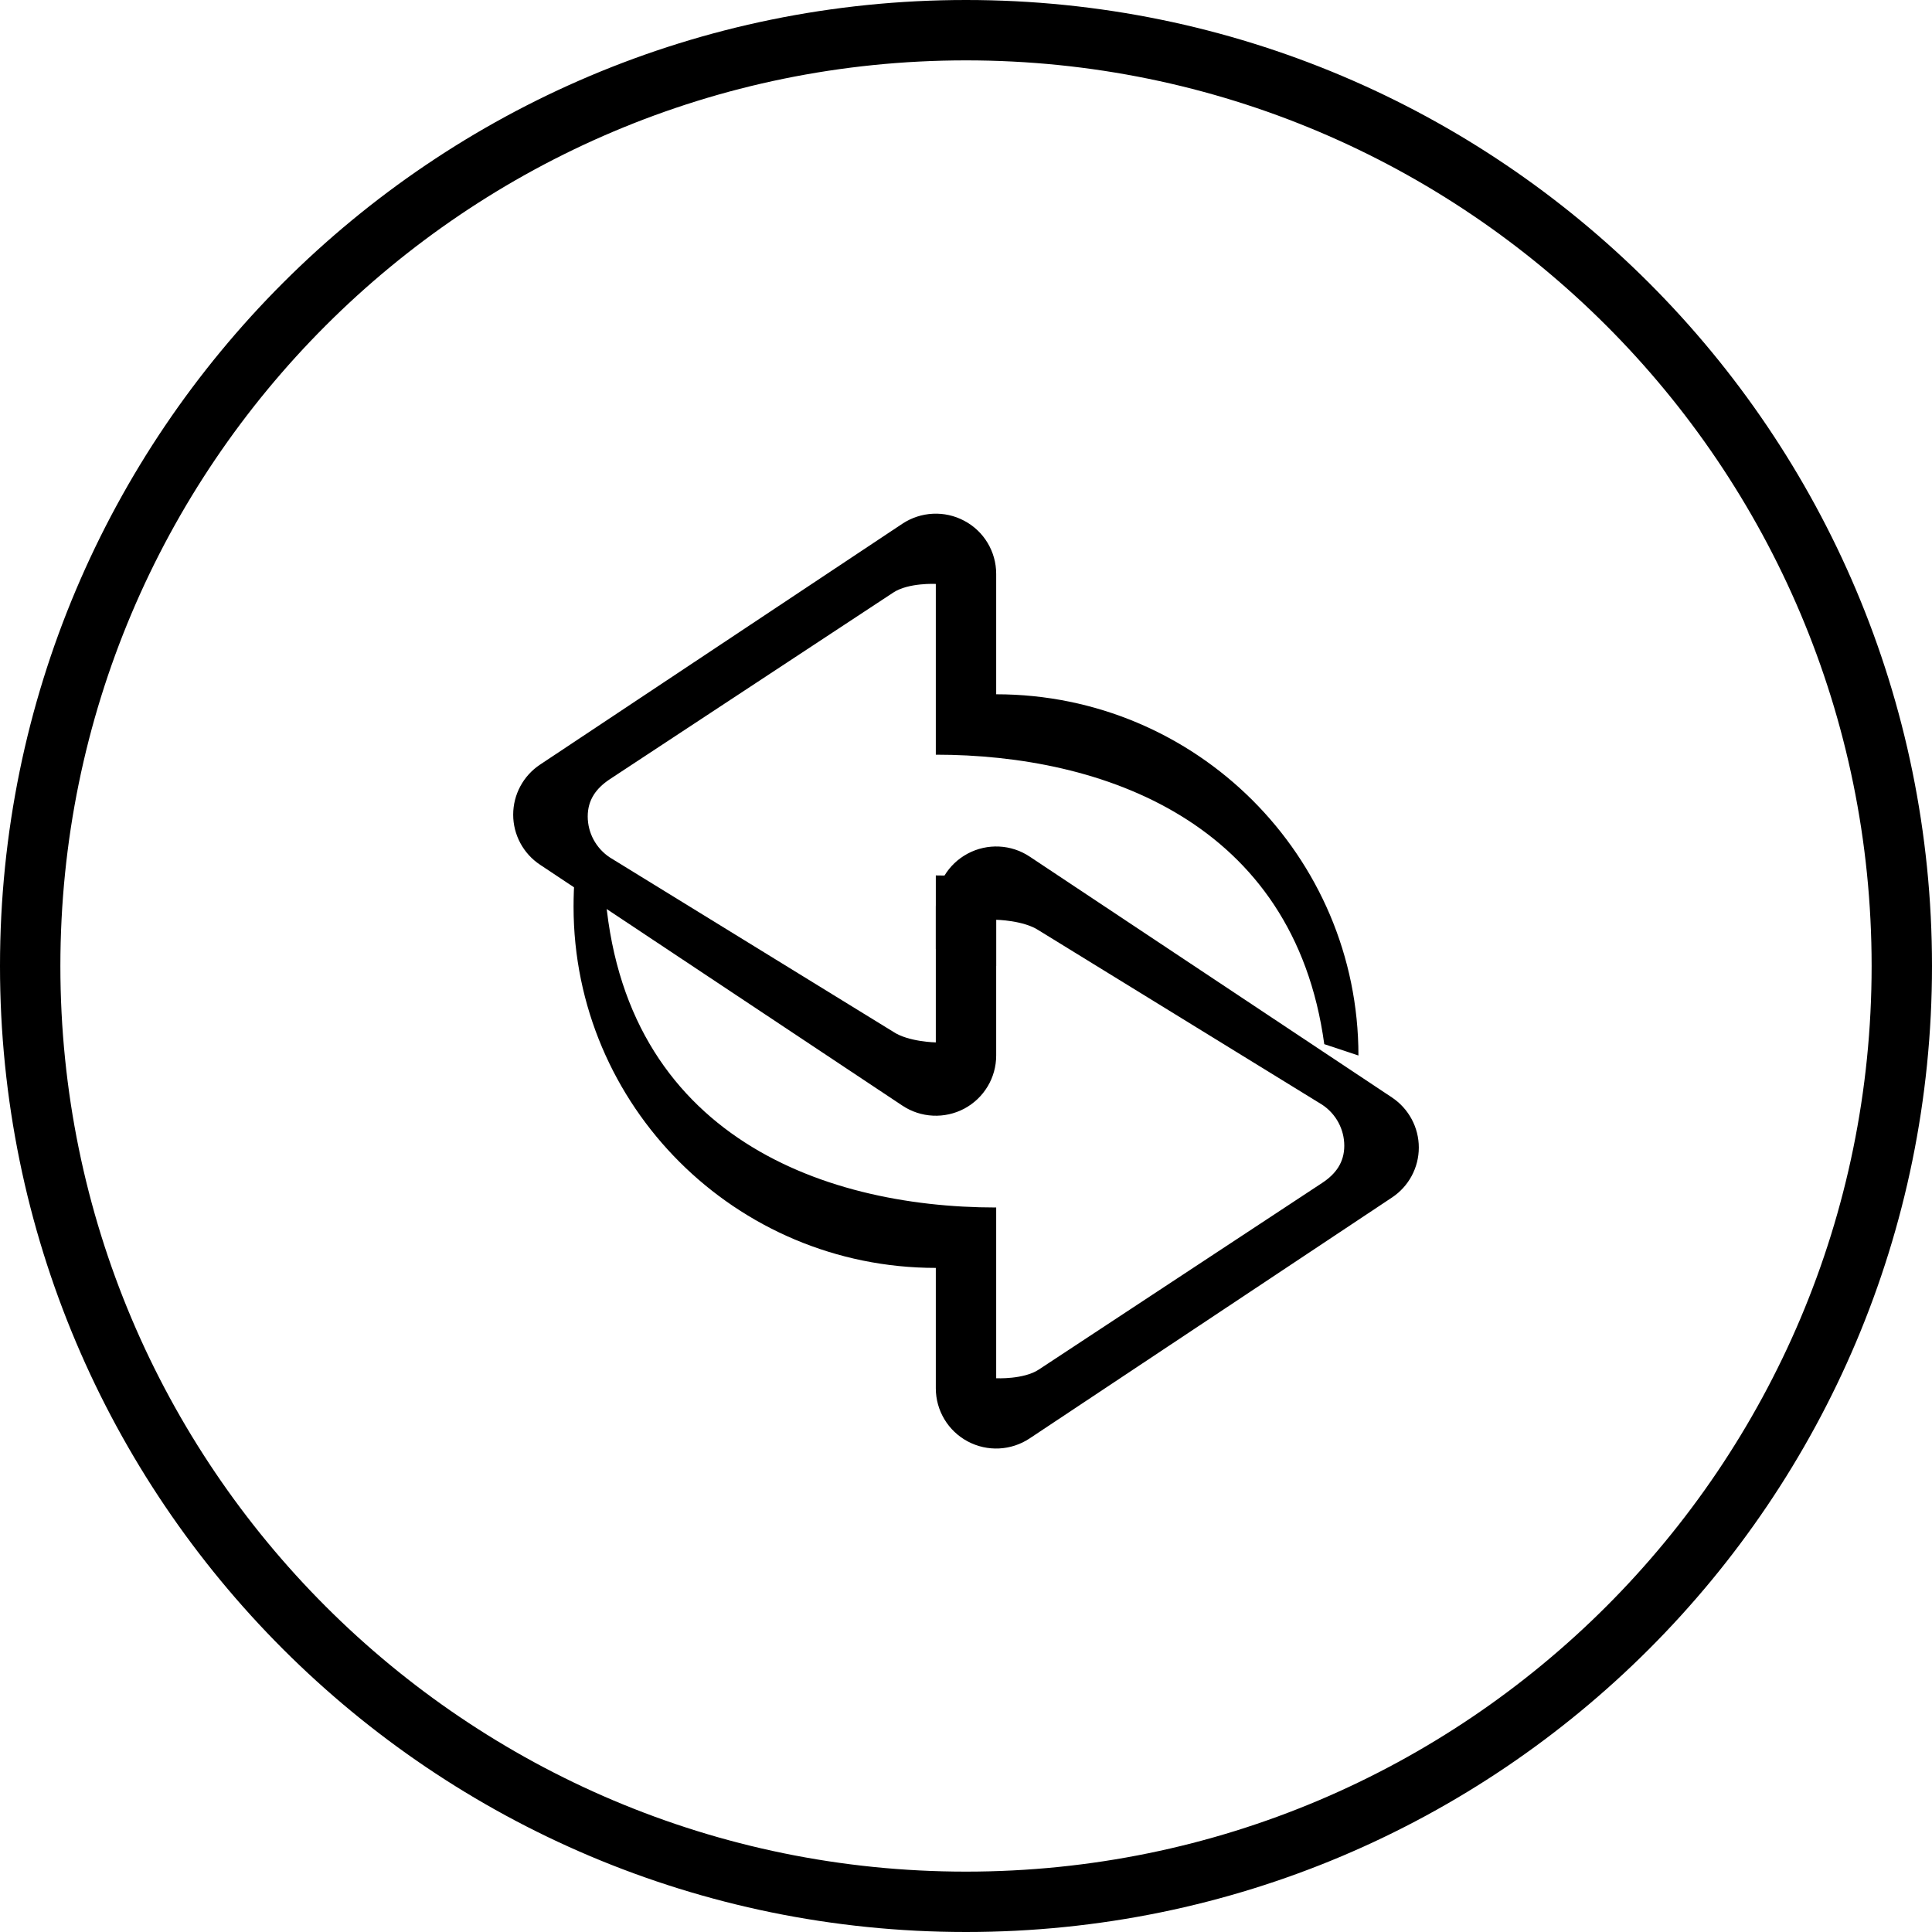
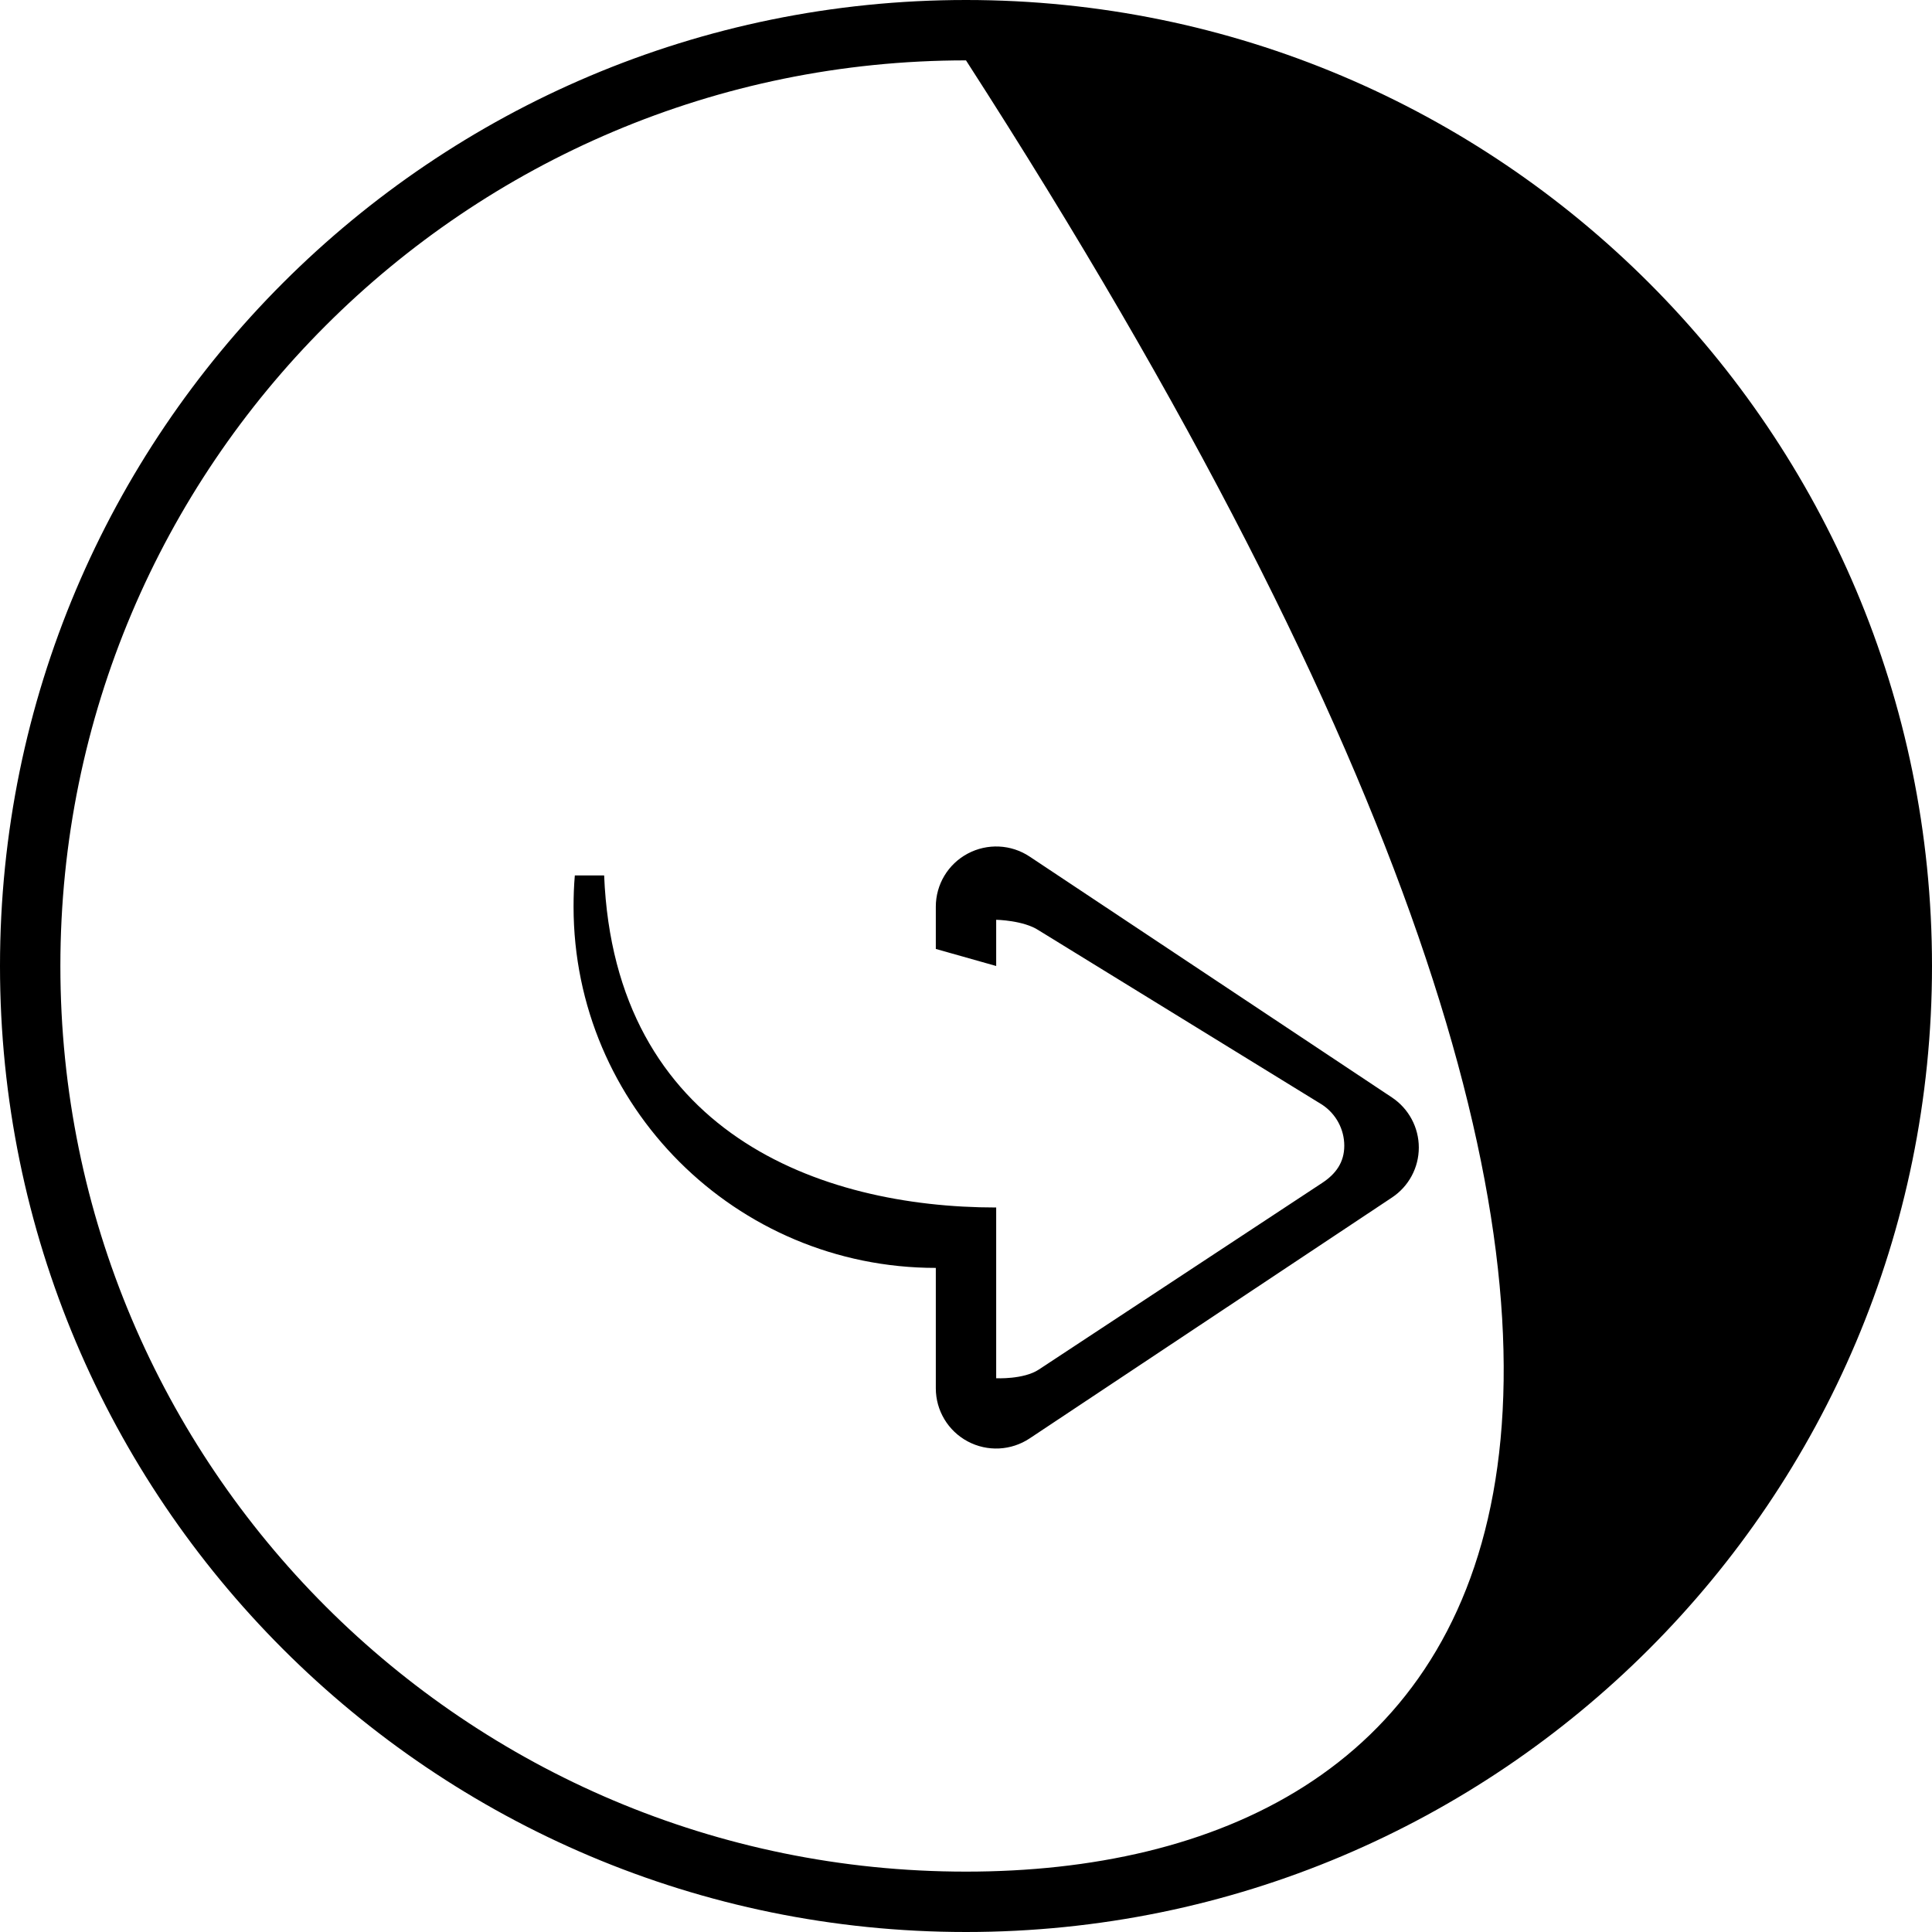
<svg xmlns="http://www.w3.org/2000/svg" version="1.1" id="Capa_1" x="0px" y="0px" width="64px" height="64px" viewBox="0 0 64 64" style="enable-background:new 0 0 64 64;" xml:space="preserve">
  <g>
    <g>
      <g id="circle_copy_2">
        <g>
-           <path d="M32,0C14.327,0,0,14.327,0,32s14.327,32,32,32s32-14.327,32-32S49.673,0,32,0z M32,62C15.432,62,2,48.568,2,32      C2,15.432,15.432,2,32,2c16.568,0,30,13.432,30,30C62,48.568,48.568,62,32,62z" />
+           <path d="M32,0C14.327,0,0,14.327,0,32s14.327,32,32,32s32-14.327,32-32S49.673,0,32,0z M32,62C15.432,62,2,48.568,2,32      C2,15.432,15.432,2,32,2C62,48.568,48.568,62,32,62z" />
        </g>
      </g>
      <g id="back_1_">
        <g>
          <path d="M46.109,36.354l-12-7.978c-0.613-0.409-1.402-0.446-2.053-0.099C31.405,28.624,31,29.299,31,30.035v1.4L33,32      c0-0.603,0-1.531,0-1.531s0.907,0.016,1.411,0.351l9.389,5.776c0.457,0.303,0.731,0.813,0.731,1.357      c0,0.546-0.274,0.931-0.731,1.232l-9.389,6.184C33.907,45.702,33,45.656,33,45.656s0-1.055,0-1.656v-4      c-5.848,0-12.639-2.488-12.987-11h-0.971C19.012,29.342,19,29.687,19,30.035c0,6.607,5.372,11.966,12,11.966v3.989      c0,0.736,0.406,1.412,1.057,1.759c0.651,0.347,1.439,0.308,2.053-0.101l12-7.978C46.666,39.302,47,38.68,47,38.014      S46.666,36.725,46.109,36.354z" />
        </g>
      </g>
      <g id="back_copy_2_1_">
        <g>
-           <path d="M31,25c5.512,0,11.861,2.21,12.868,9.589L45,34.965c0-6.608-5.372-11.966-12-11.966V19.01      c0-0.735-0.404-1.412-1.057-1.758c-0.649-0.347-1.439-0.309-2.053,0.099l-12,7.978C17.334,25.698,17,26.32,17,26.987      c0,0.666,0.334,1.29,0.891,1.659l12,7.978c0.613,0.409,1.403,0.446,2.053,0.101c0.652-0.35,1.056-1.023,1.056-1.76v-5.873      C32.366,29.037,31.707,29,31,29v4c0,0.604,0,1.531,0,1.531s-0.907-0.016-1.41-0.352l-9.39-5.776      c-0.456-0.303-0.731-0.812-0.731-1.357c0-0.546,0.275-0.93,0.731-1.233l9.39-6.183c0.503-0.333,1.41-0.287,1.41-0.287      s0,1.054,0,1.656V25z" />
-         </g>
+           </g>
      </g>
    </g>
  </g>
  <g>
</g>
  <g>
</g>
  <g>
</g>
  <g>
</g>
  <g>
</g>
  <g>
</g>
  <g>
</g>
  <g>
</g>
  <g>
</g>
  <g>
</g>
  <g>
</g>
  <g>
</g>
  <g>
</g>
  <g>
</g>
  <g>
</g>
</svg>